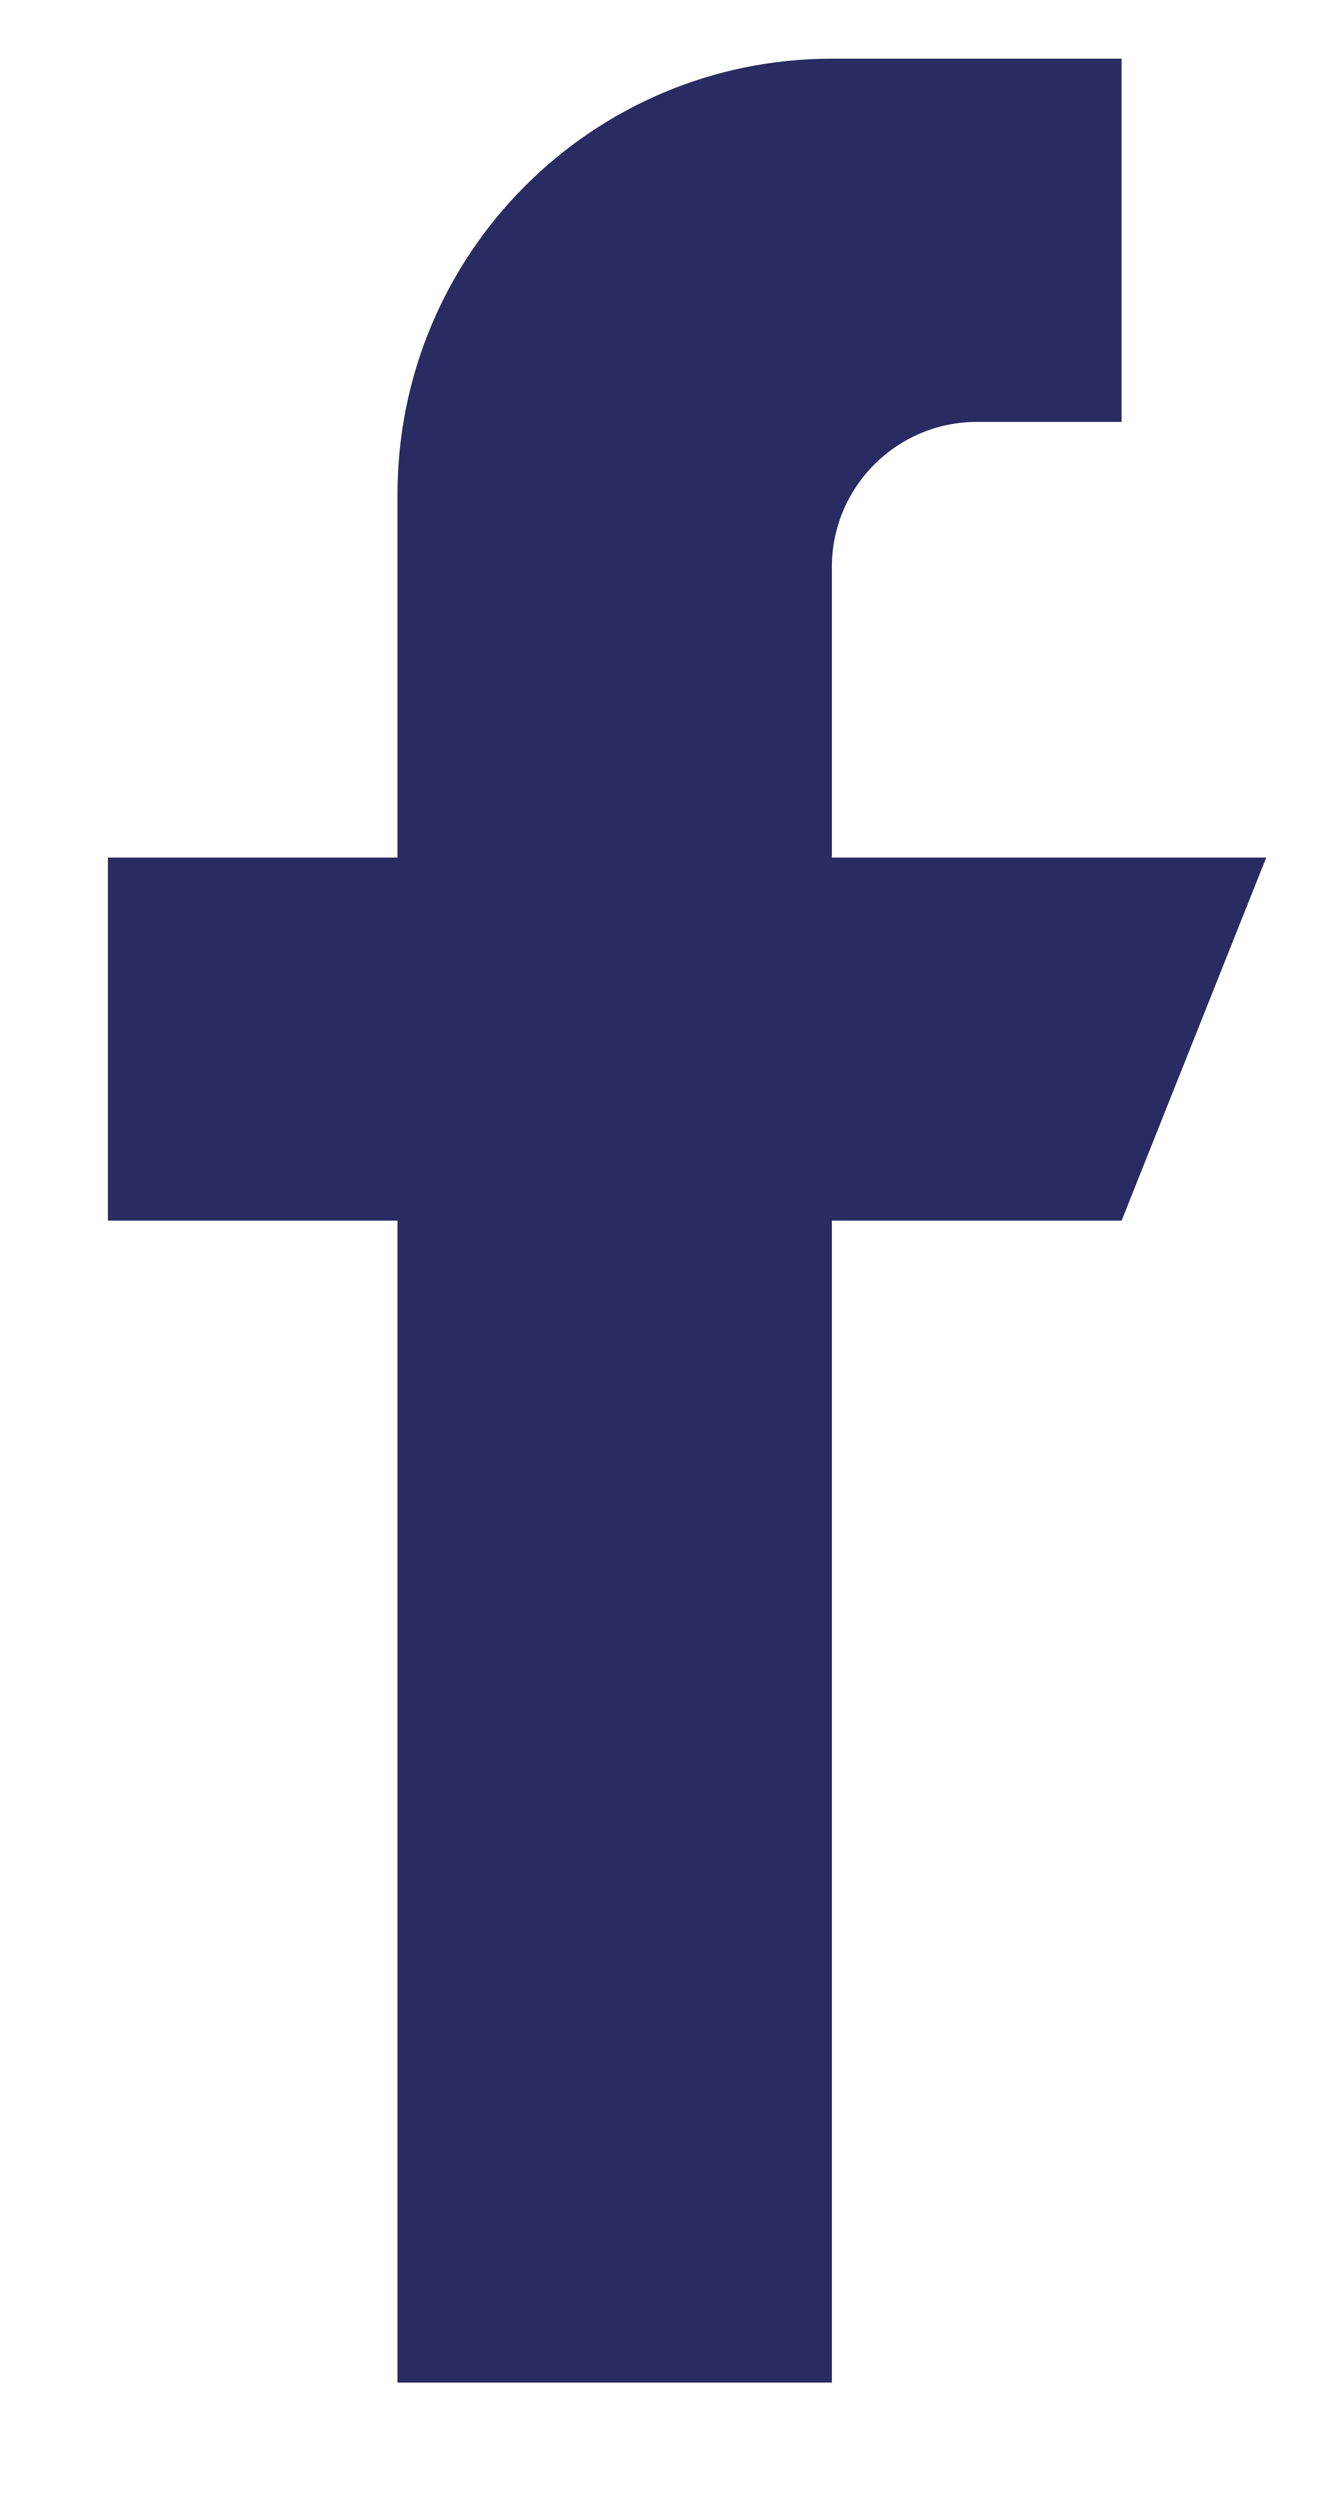
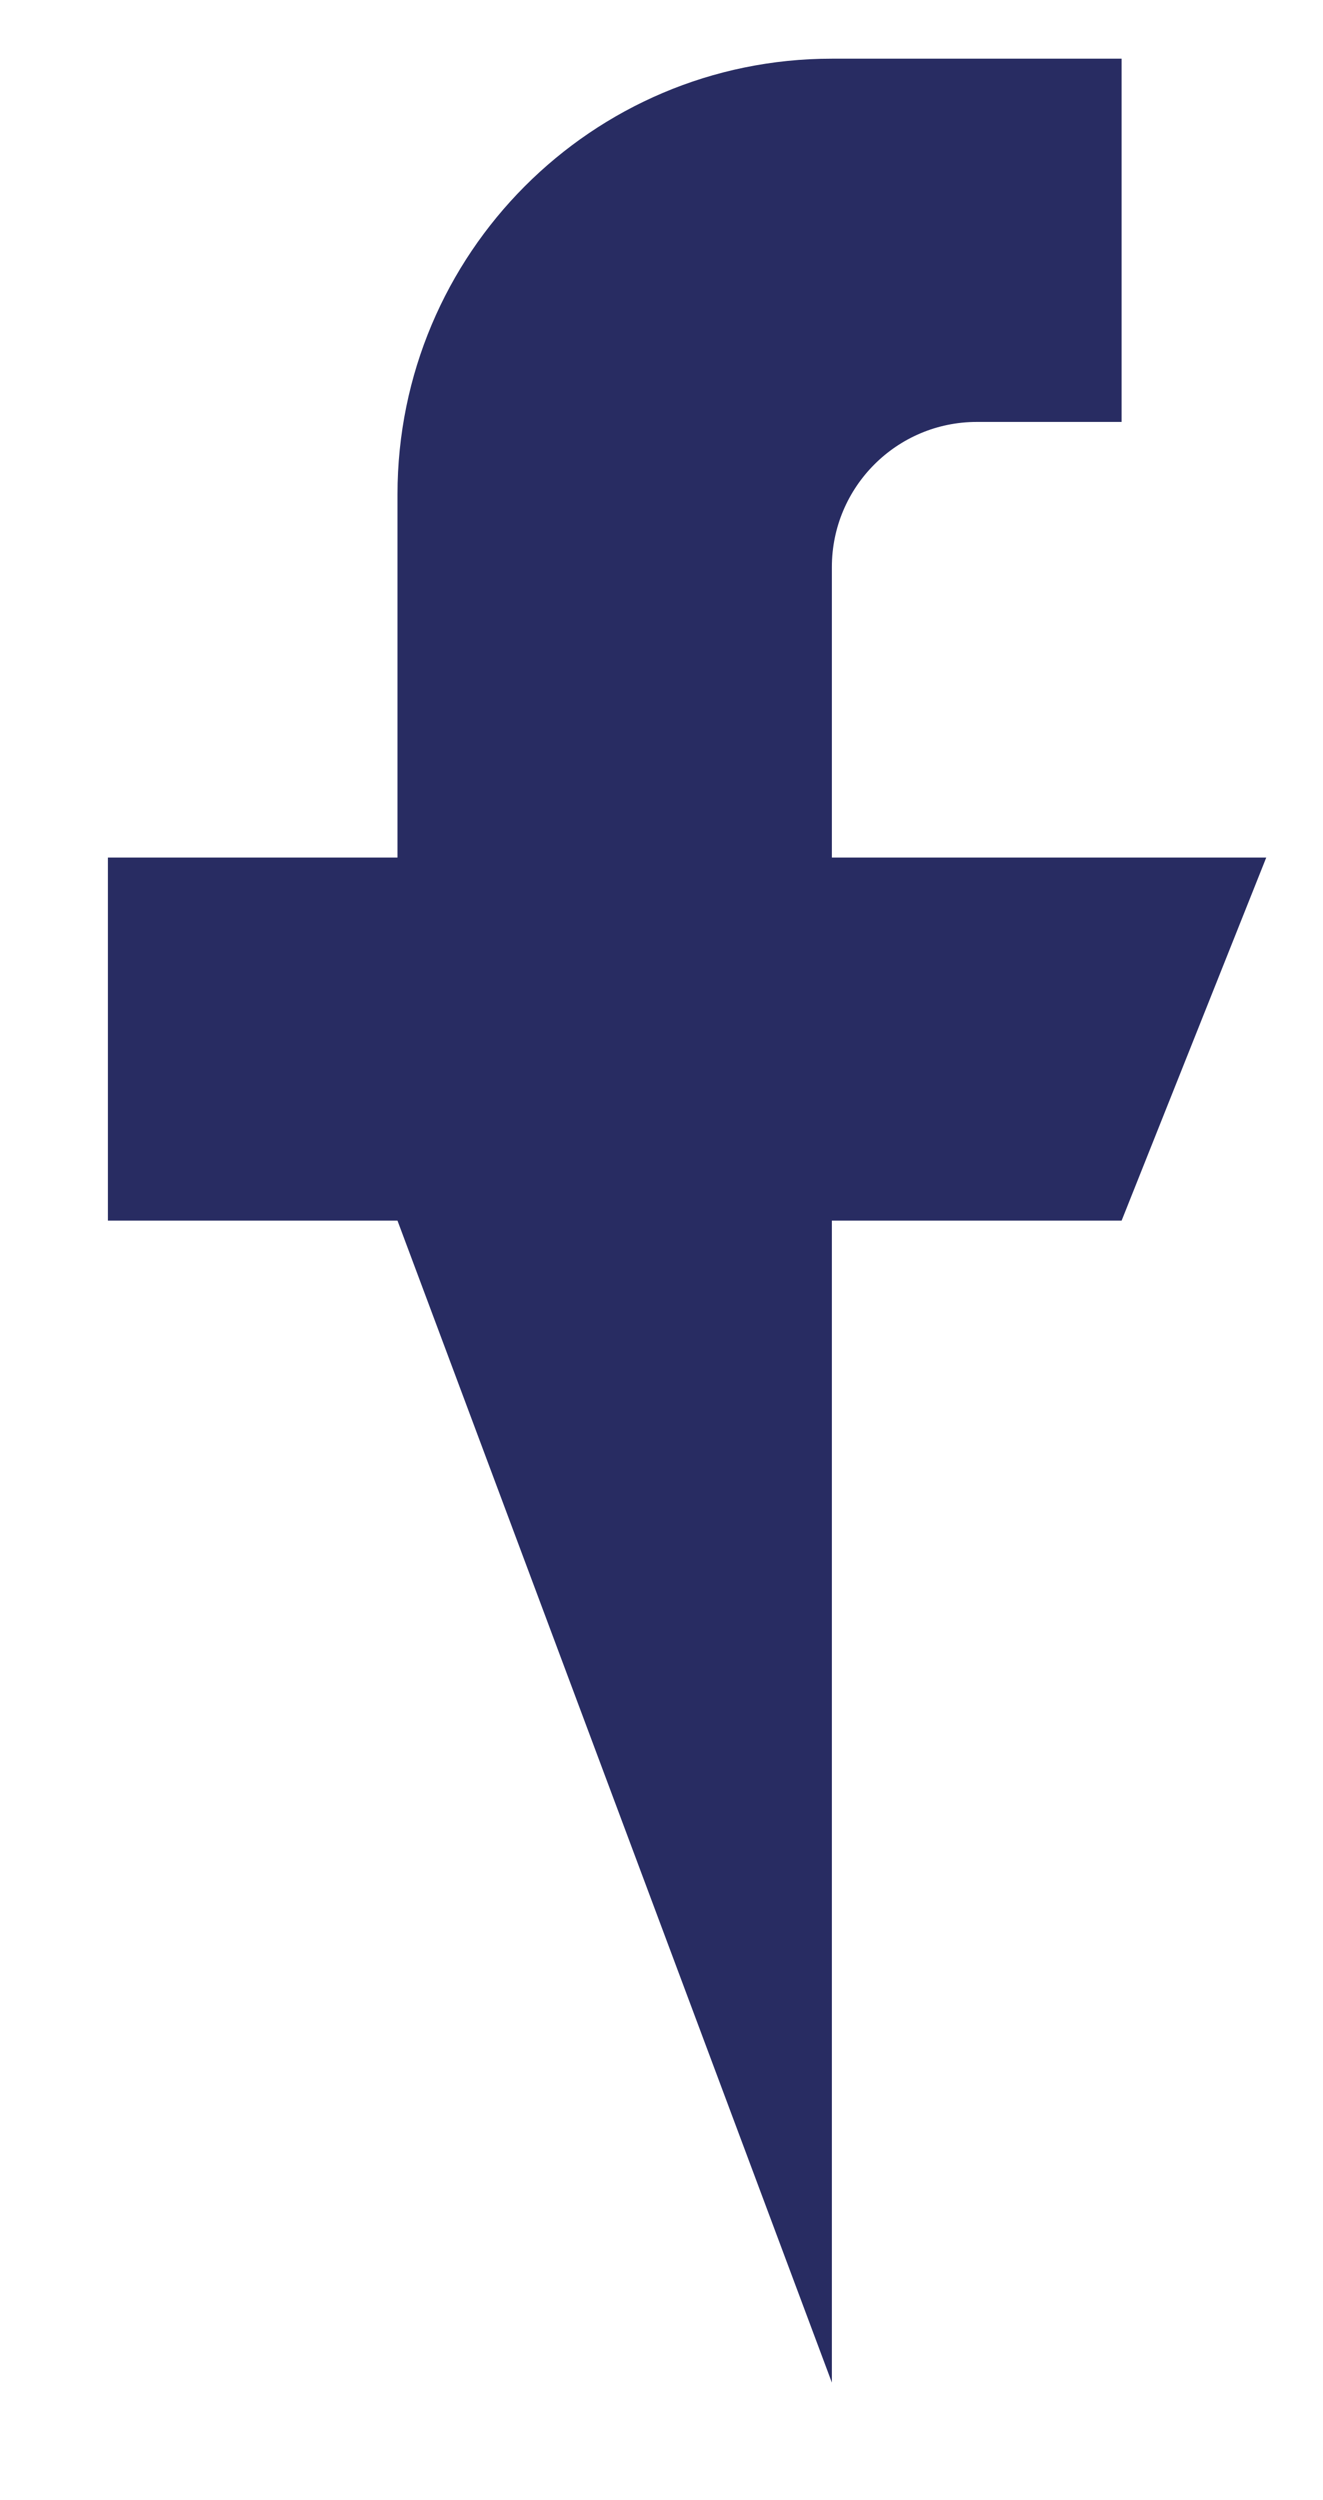
<svg xmlns="http://www.w3.org/2000/svg" width="9px" height="17px">
-   <path fill-rule="evenodd" fill="rgb(40, 44, 98)" d="M5.659,5.831 L5.659,3.856 C5.659,3.311 6.101,2.869 6.645,2.869 L7.630,2.869 L7.630,0.399 L5.659,0.399 C4.027,0.399 2.704,1.726 2.704,3.362 L2.704,5.831 L0.734,5.831 L0.734,8.300 L2.704,8.300 L2.704,16.201 L5.659,16.201 L5.659,8.300 L7.630,8.300 L8.614,5.831 L5.659,5.831 Z" />
+   <path fill-rule="evenodd" fill="rgb(40, 44, 98)" d="M5.659,5.831 L5.659,3.856 C5.659,3.311 6.101,2.869 6.645,2.869 L7.630,2.869 L7.630,0.399 L5.659,0.399 C4.027,0.399 2.704,1.726 2.704,3.362 L2.704,5.831 L0.734,5.831 L0.734,8.300 L2.704,8.300 L5.659,16.201 L5.659,8.300 L7.630,8.300 L8.614,5.831 L5.659,5.831 Z" />
</svg>